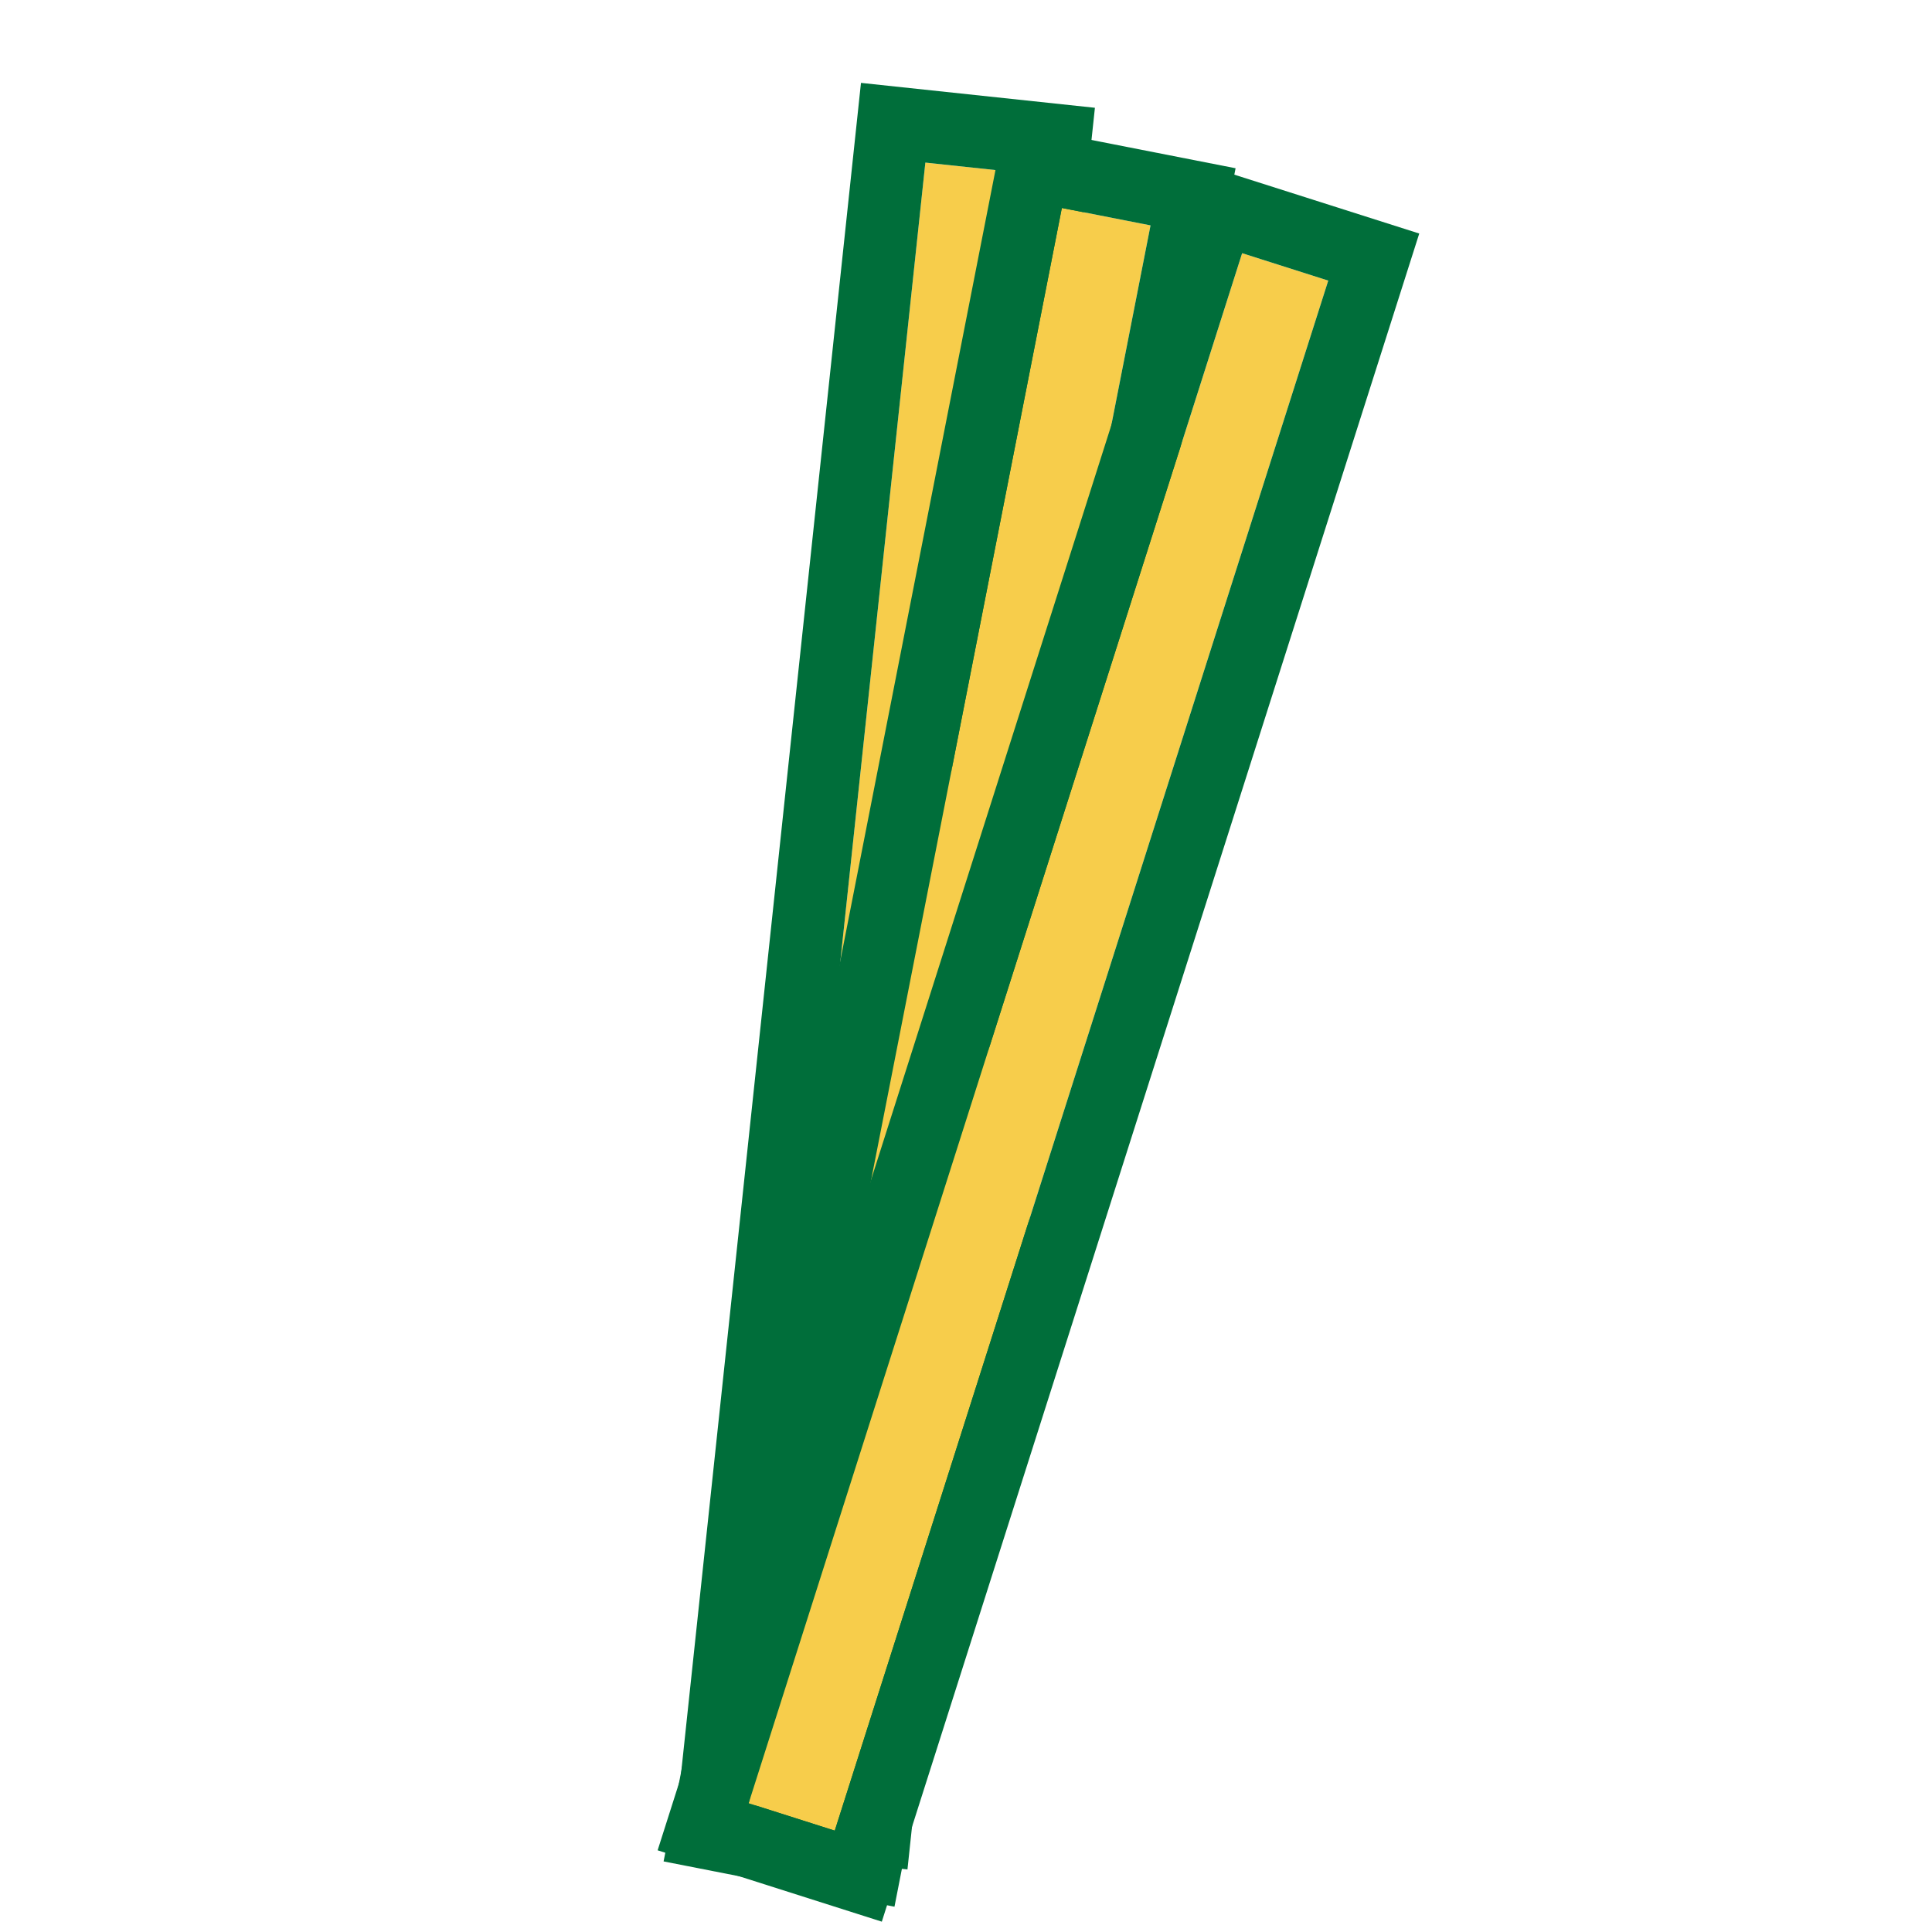
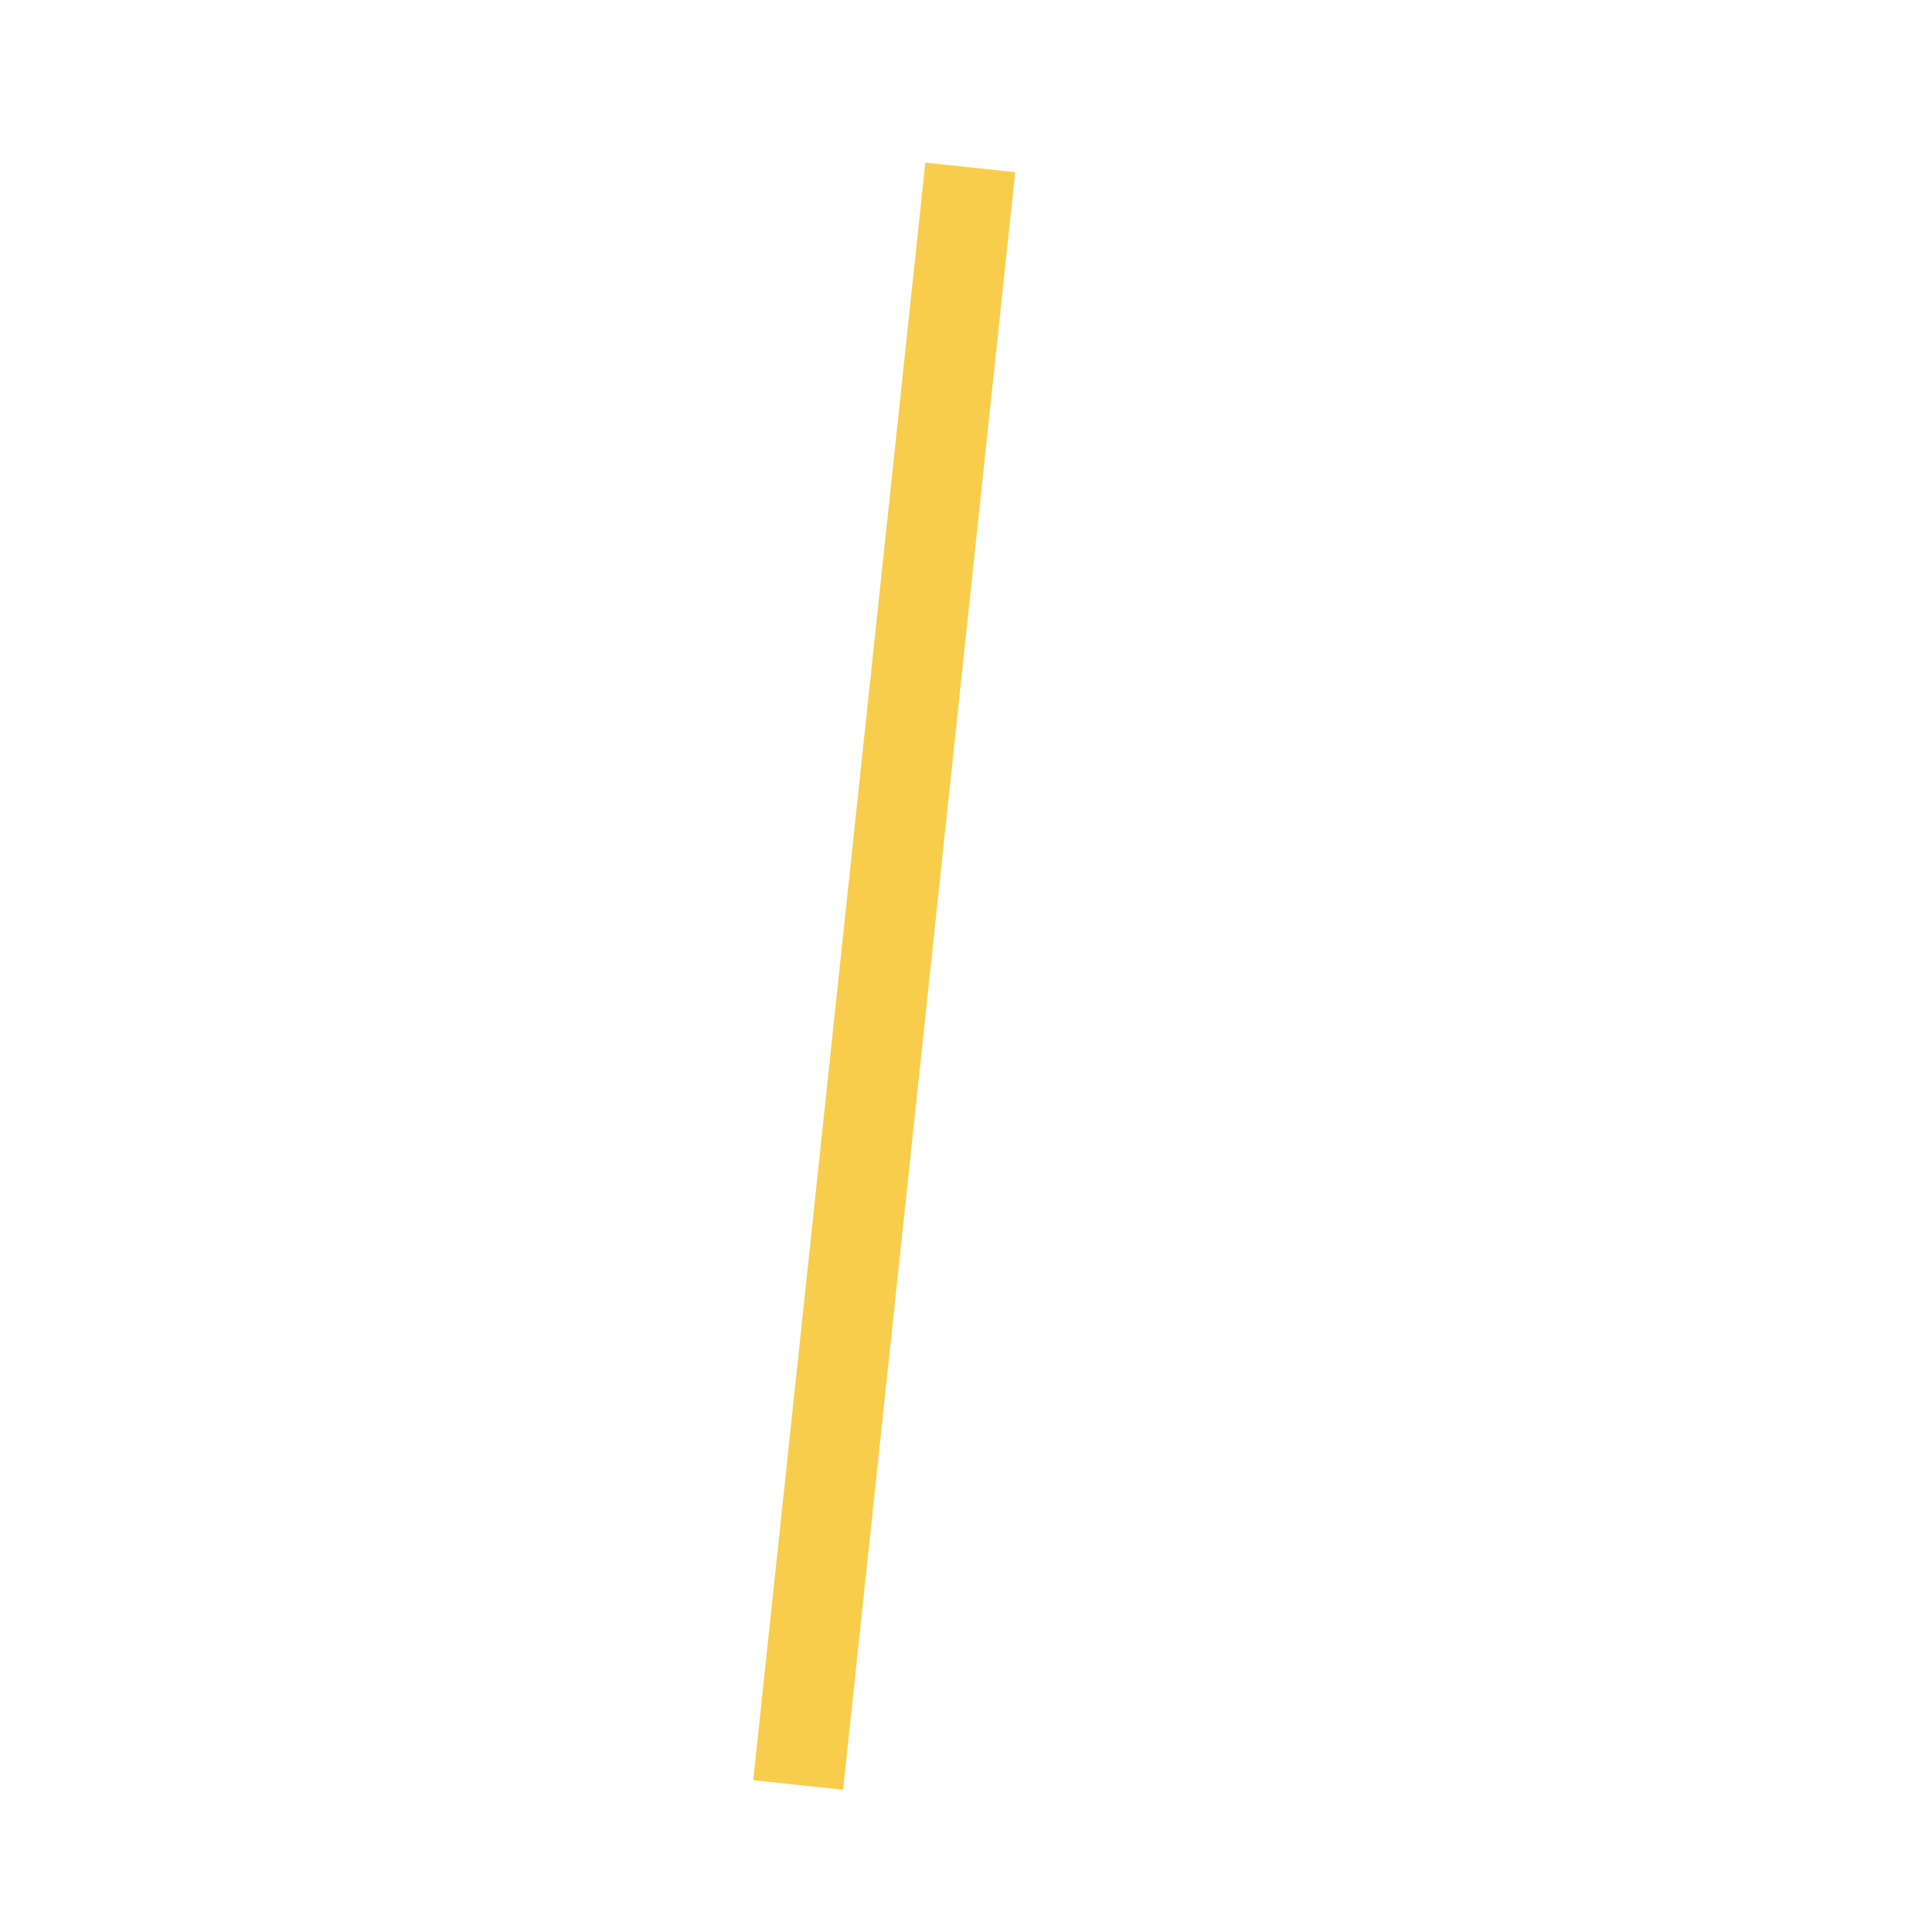
<svg xmlns="http://www.w3.org/2000/svg" width="80" height="80" viewBox="0 0 80 80" fill="none">
  <path d="M38.316 6.733L42.038 7.129L34.91 74.109L31.189 73.713L38.316 6.733Z" fill="#F7CD4B" />
-   <path fill-rule="evenodd" clip-rule="evenodd" d="M35.651 3.432L45.338 4.463L37.576 77.41L27.888 76.379L35.651 3.432ZM38.317 6.733L31.189 73.713L34.91 74.109L42.038 7.129L38.317 6.733Z" fill="#006E3A" />
-   <path d="M43.969 8.612L47.641 9.333L34.672 75.431L31 74.71L43.969 8.612Z" fill="#F7CD4B" />
-   <path fill-rule="evenodd" clip-rule="evenodd" d="M41.603 5.091L51.163 6.967L37.038 78.953L27.478 77.077L41.603 5.091ZM43.969 8.612L31 74.71L34.672 75.431L47.641 9.333L43.969 8.612Z" fill="#006E3A" />
-   <path d="M51.434 10.484L55 11.619L34.566 75.803L31 74.668L51.434 10.484Z" fill="#F7CD4B" />
-   <path fill-rule="evenodd" clip-rule="evenodd" d="M49.485 6.715L58.768 9.67L36.514 79.572L27.231 76.617L49.485 6.715ZM51.434 10.484L31 74.668L34.566 75.803L55 11.619L51.434 10.484Z" fill="#006E3A" />
</svg>